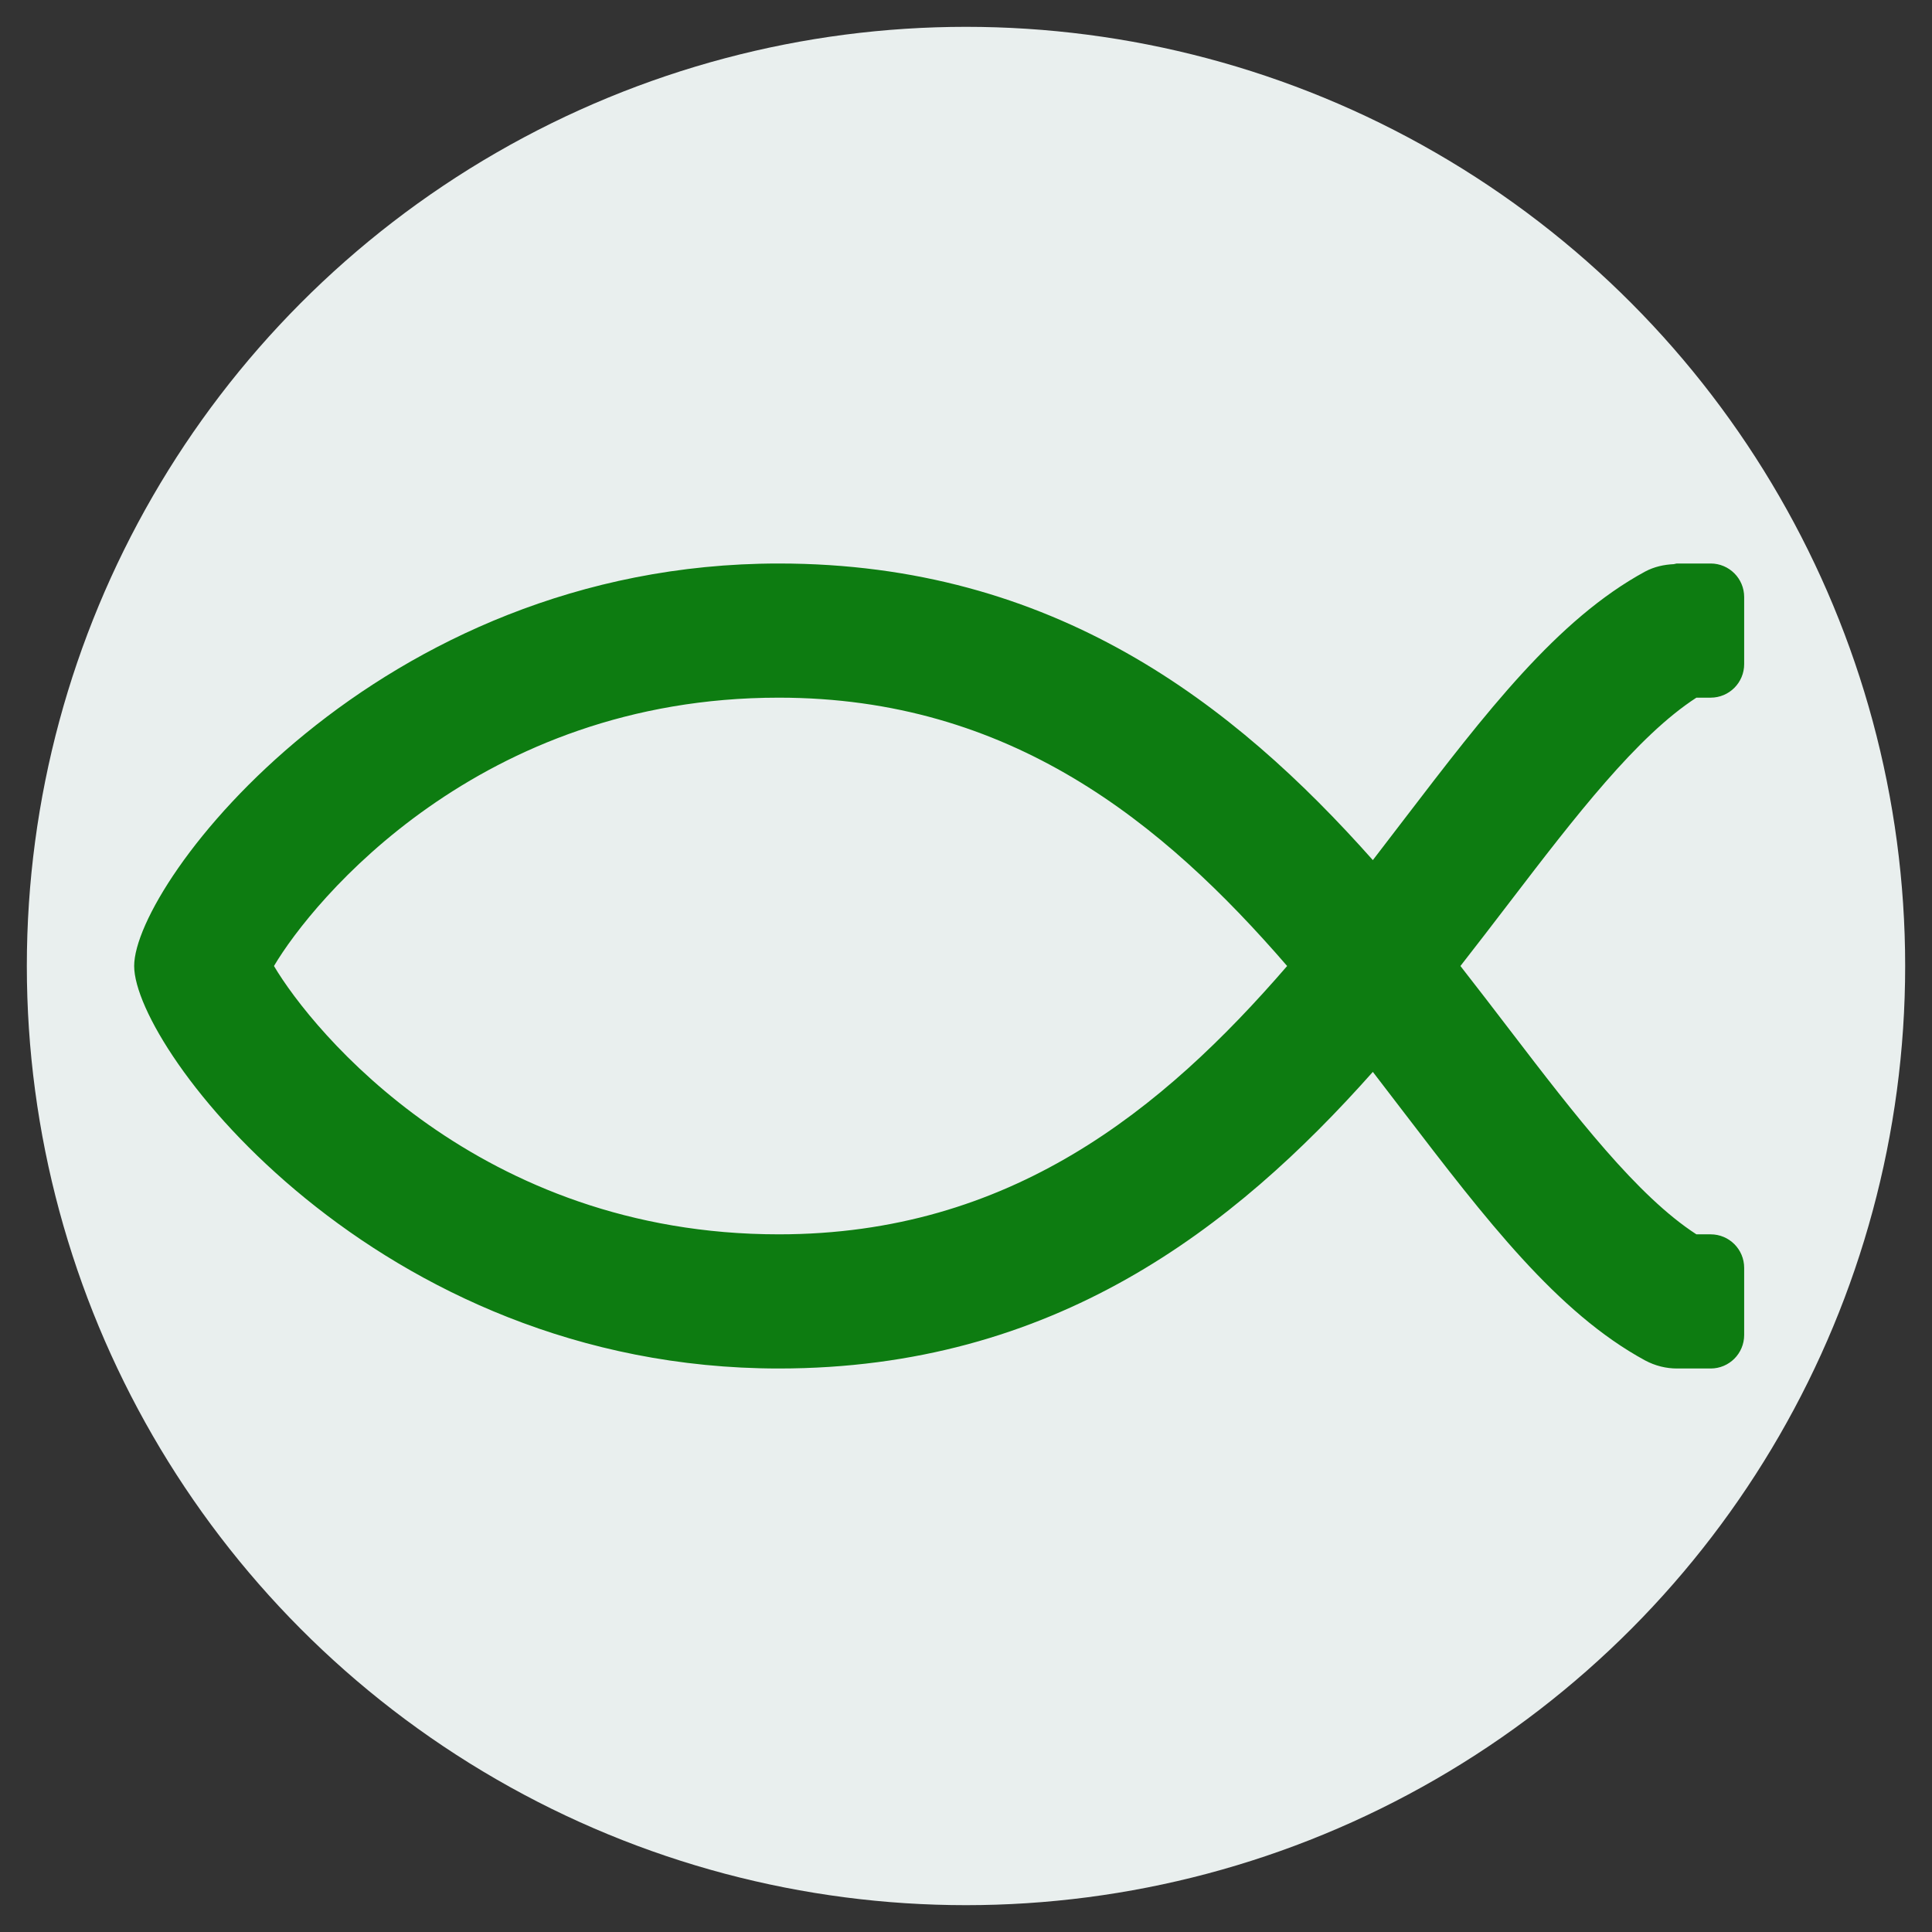
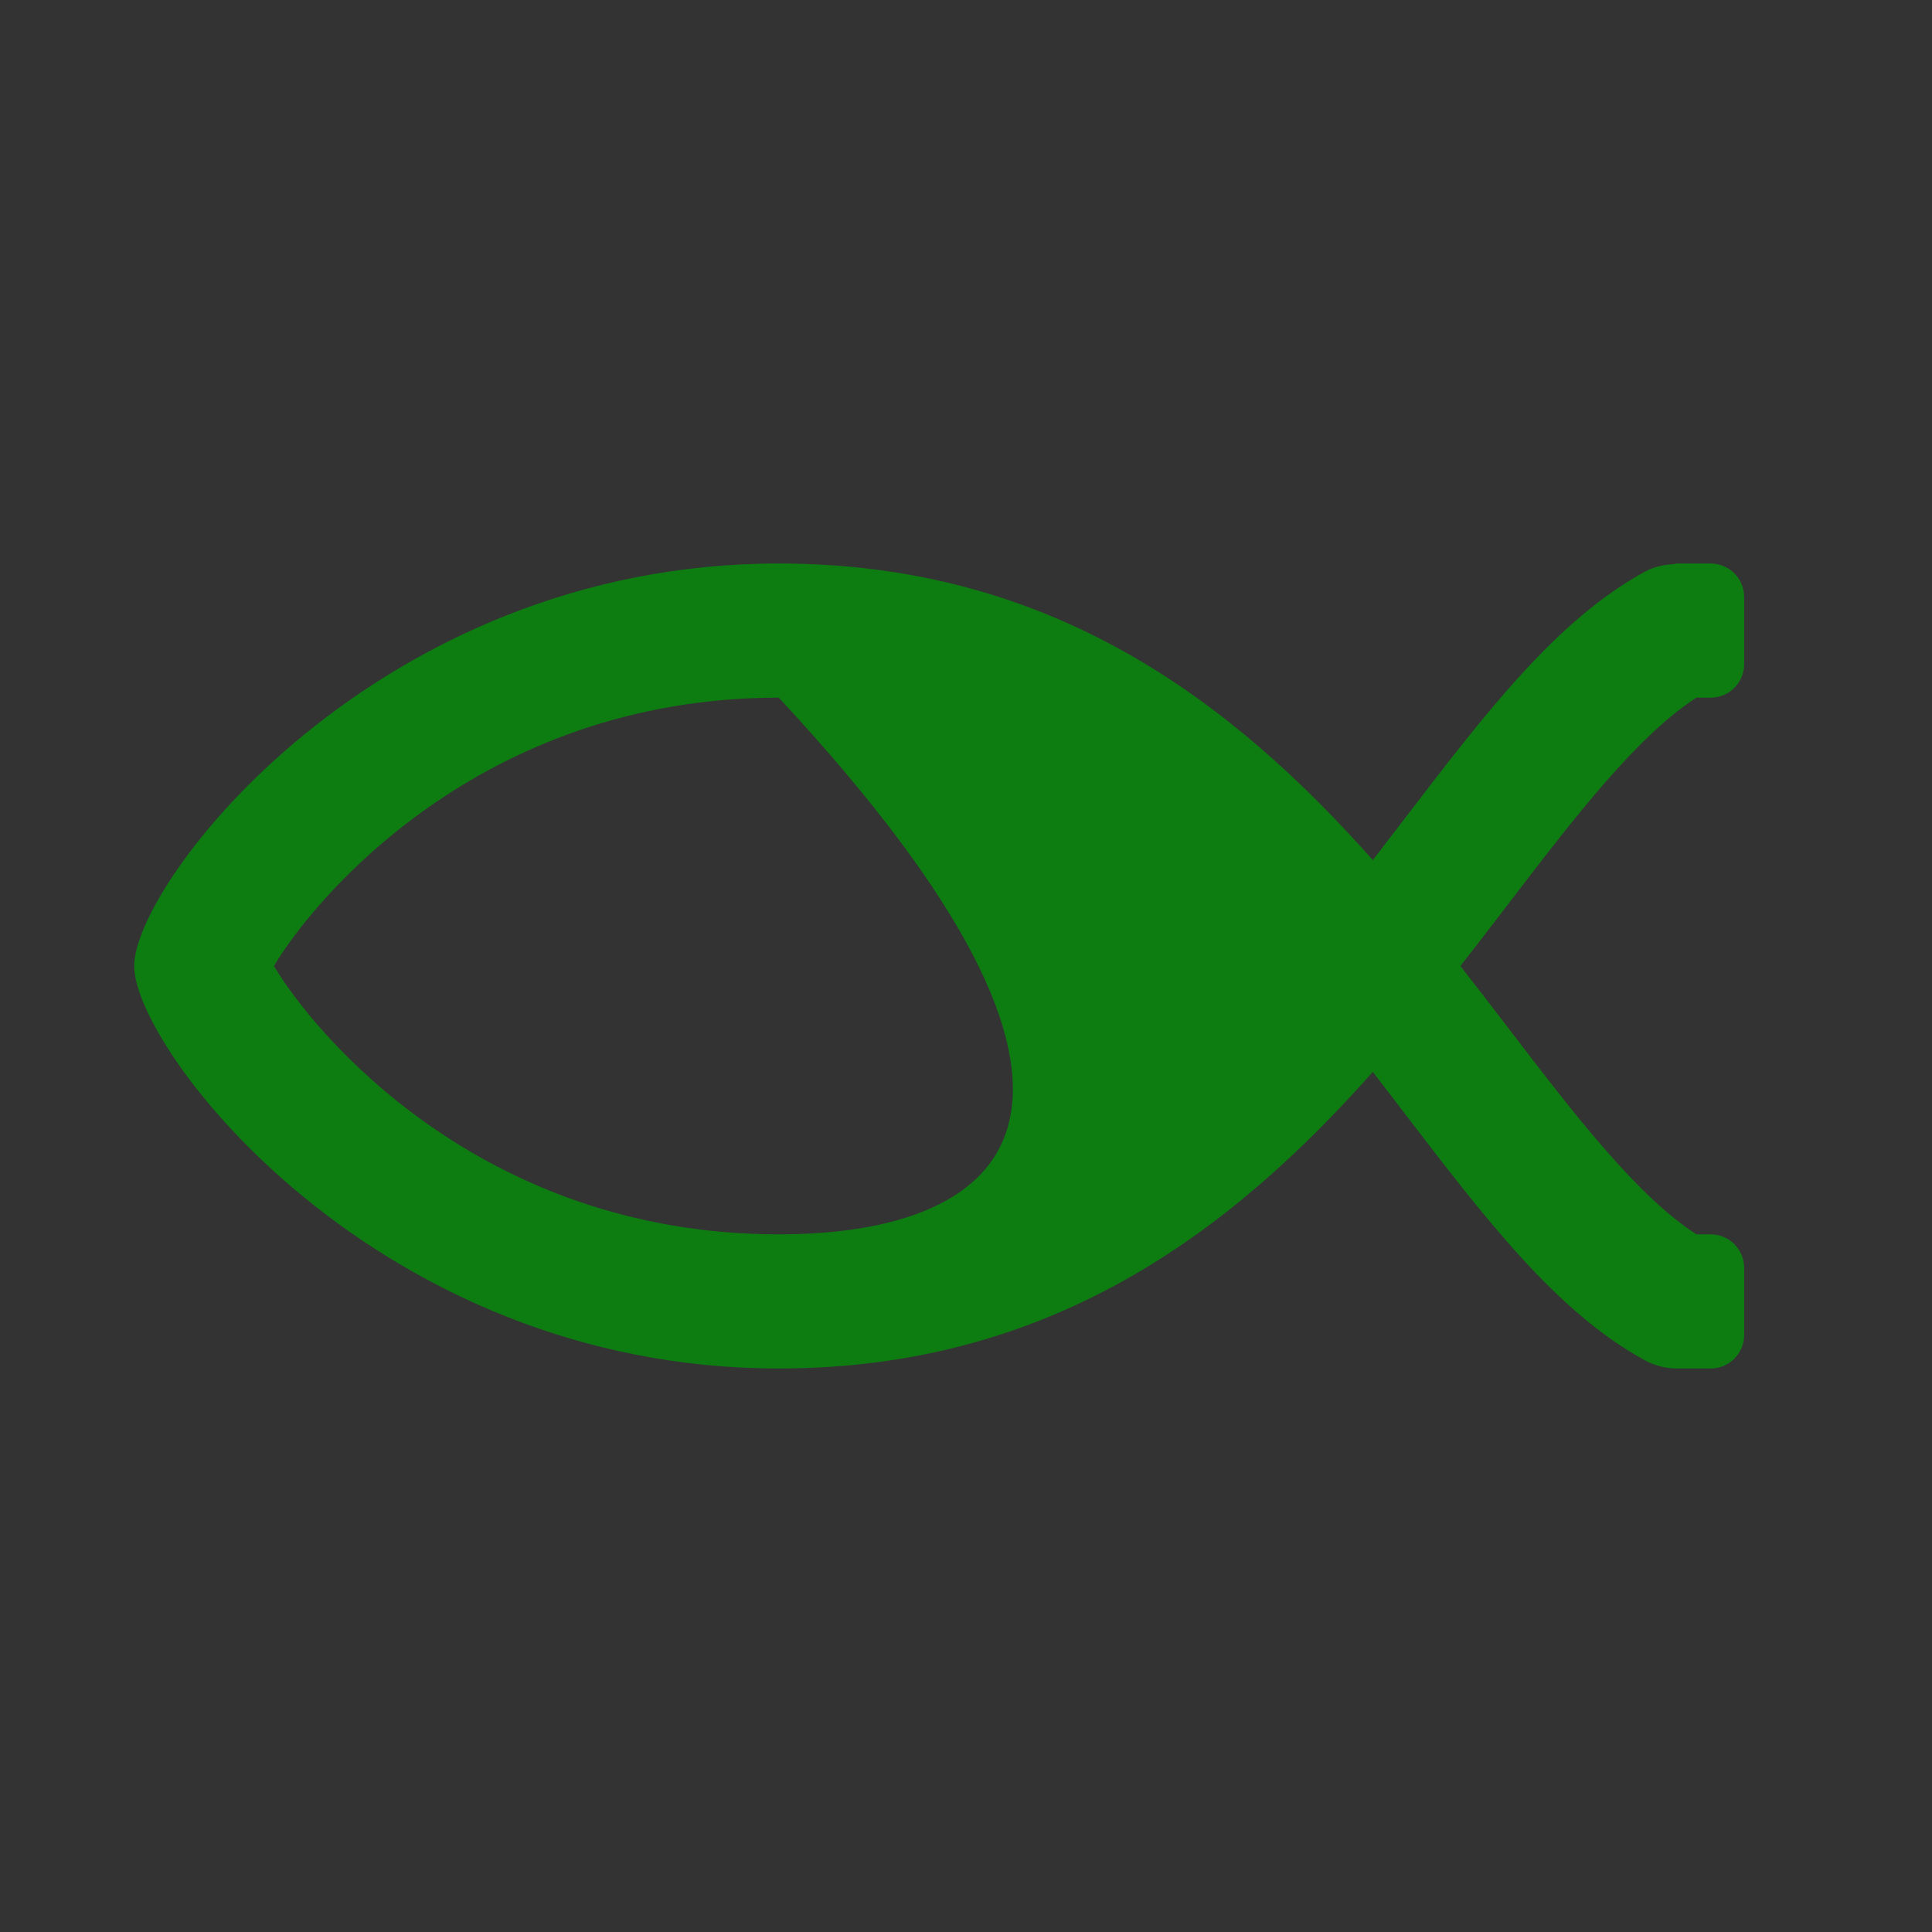
<svg xmlns="http://www.w3.org/2000/svg" width="16" height="16" viewBox="0 0 36 36">
  <rect x="0" y="0" width="36" height="36" fill="#333333" stroke="none" />
-   <circle cx="18" cy="18" r="17.5" fill="#E9EFEE" />
-   <path d="M31.61 13H31.875C32.221 13 32.5 12.72 32.5 12.375V11.125C32.5 10.78 32.221 10.5 31.875 10.5H31.25C31.229 10.5 31.21 10.51 31.189 10.512C31.007 10.521 30.825 10.559 30.653 10.651C29.014 11.542 27.688 13.275 26.151 15.283C25.963 15.529 25.773 15.777 25.581 16.027C22.987 13.106 19.635 10.5 14.511 10.5C7.012 10.5 2.5 16.447 2.5 18C2.5 19.553 7.012 25.5 14.511 25.5C19.635 25.5 22.987 22.894 25.581 19.973C25.773 20.223 25.963 20.471 26.151 20.717C27.688 22.725 29.014 24.458 30.653 25.349C30.843 25.451 31.047 25.5 31.249 25.5H31.875C32.221 25.5 32.5 25.221 32.5 24.875V23.625C32.5 23.279 32.221 23 31.875 23H31.61C30.509 22.288 29.355 20.79 28.137 19.198C27.837 18.806 27.53 18.405 27.213 18C27.53 17.595 27.837 17.194 28.137 16.802C29.355 15.21 30.509 13.712 31.61 13ZM14.511 23C8.925 23 5.825 19.217 5.105 18C5.825 16.783 8.925 13 14.511 13C18.82 13 21.663 15.315 23.984 18C21.663 20.686 18.82 23 14.511 23Z" fill="#0D7C11" />
+   <path d="M31.61 13H31.875C32.221 13 32.5 12.72 32.5 12.375V11.125C32.5 10.78 32.221 10.5 31.875 10.5H31.25C31.229 10.5 31.21 10.51 31.189 10.512C31.007 10.521 30.825 10.559 30.653 10.651C29.014 11.542 27.688 13.275 26.151 15.283C25.963 15.529 25.773 15.777 25.581 16.027C22.987 13.106 19.635 10.5 14.511 10.5C7.012 10.5 2.5 16.447 2.5 18C2.5 19.553 7.012 25.5 14.511 25.5C19.635 25.5 22.987 22.894 25.581 19.973C25.773 20.223 25.963 20.471 26.151 20.717C27.688 22.725 29.014 24.458 30.653 25.349C30.843 25.451 31.047 25.5 31.249 25.5H31.875C32.221 25.5 32.5 25.221 32.5 24.875V23.625C32.5 23.279 32.221 23 31.875 23H31.61C30.509 22.288 29.355 20.79 28.137 19.198C27.837 18.806 27.53 18.405 27.213 18C27.53 17.595 27.837 17.194 28.137 16.802C29.355 15.21 30.509 13.712 31.61 13ZM14.511 23C8.925 23 5.825 19.217 5.105 18C5.825 16.783 8.925 13 14.511 13C21.663 20.686 18.82 23 14.511 23Z" fill="#0D7C11" />
</svg>